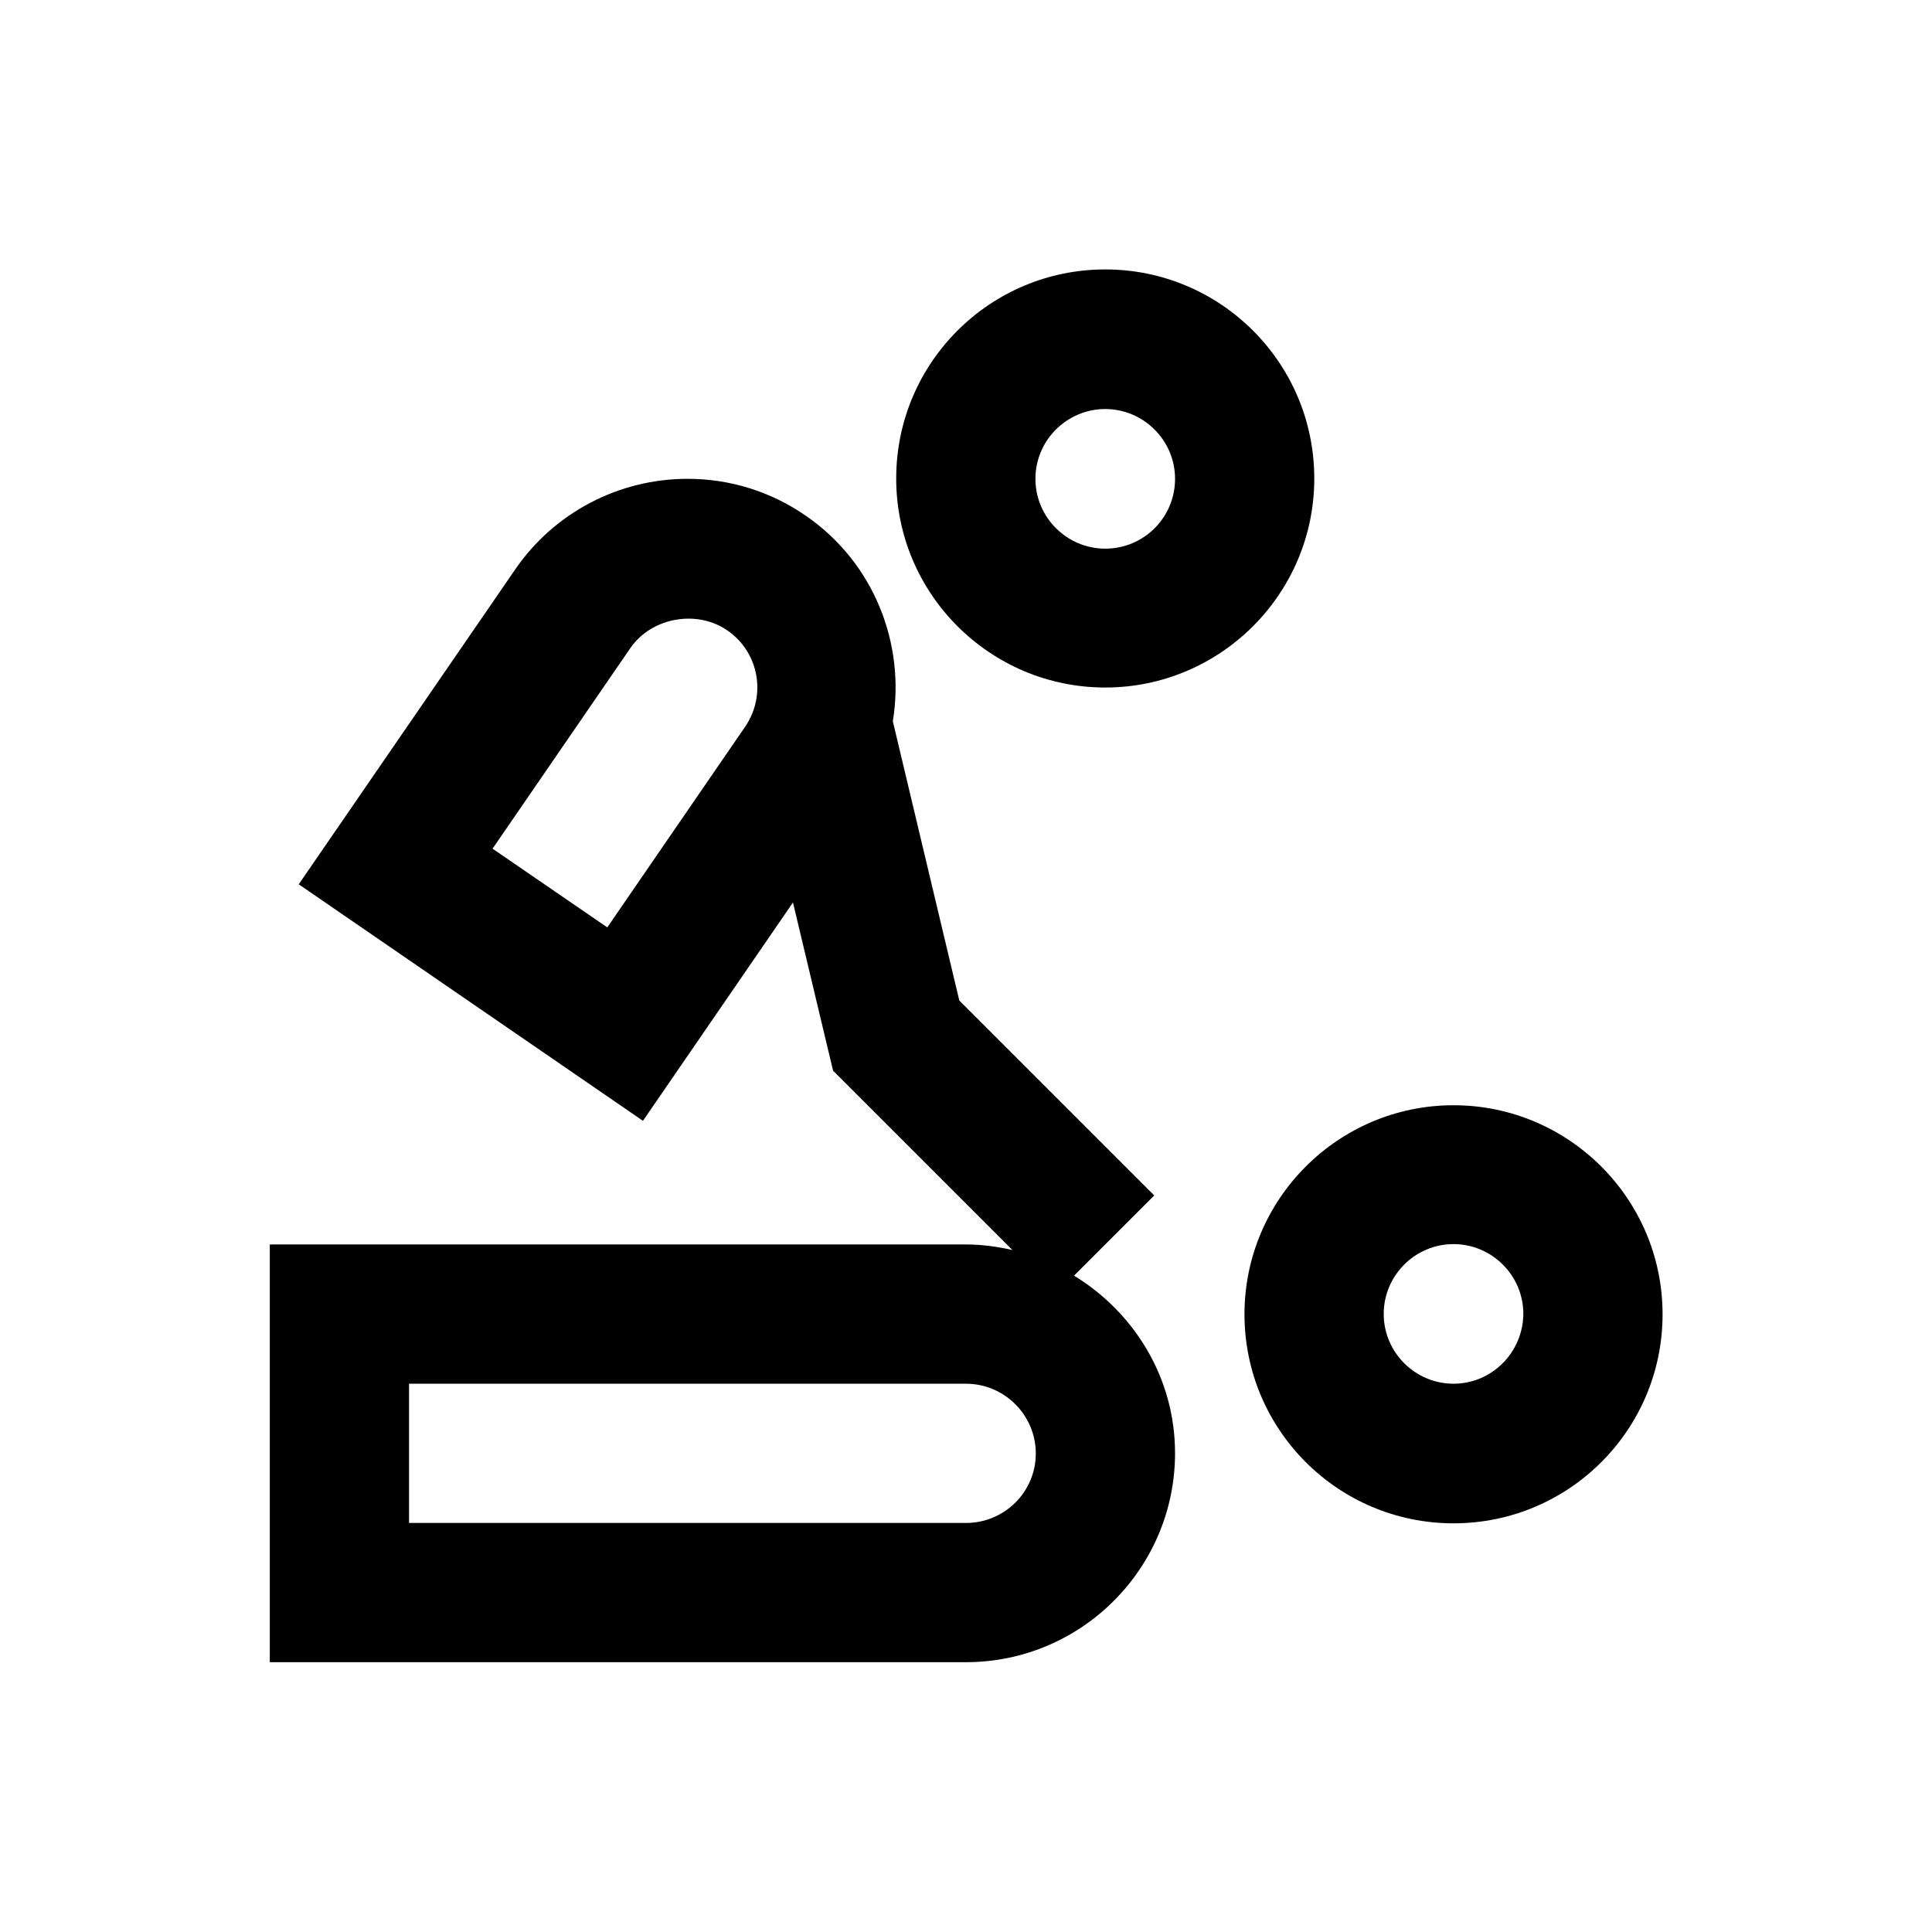
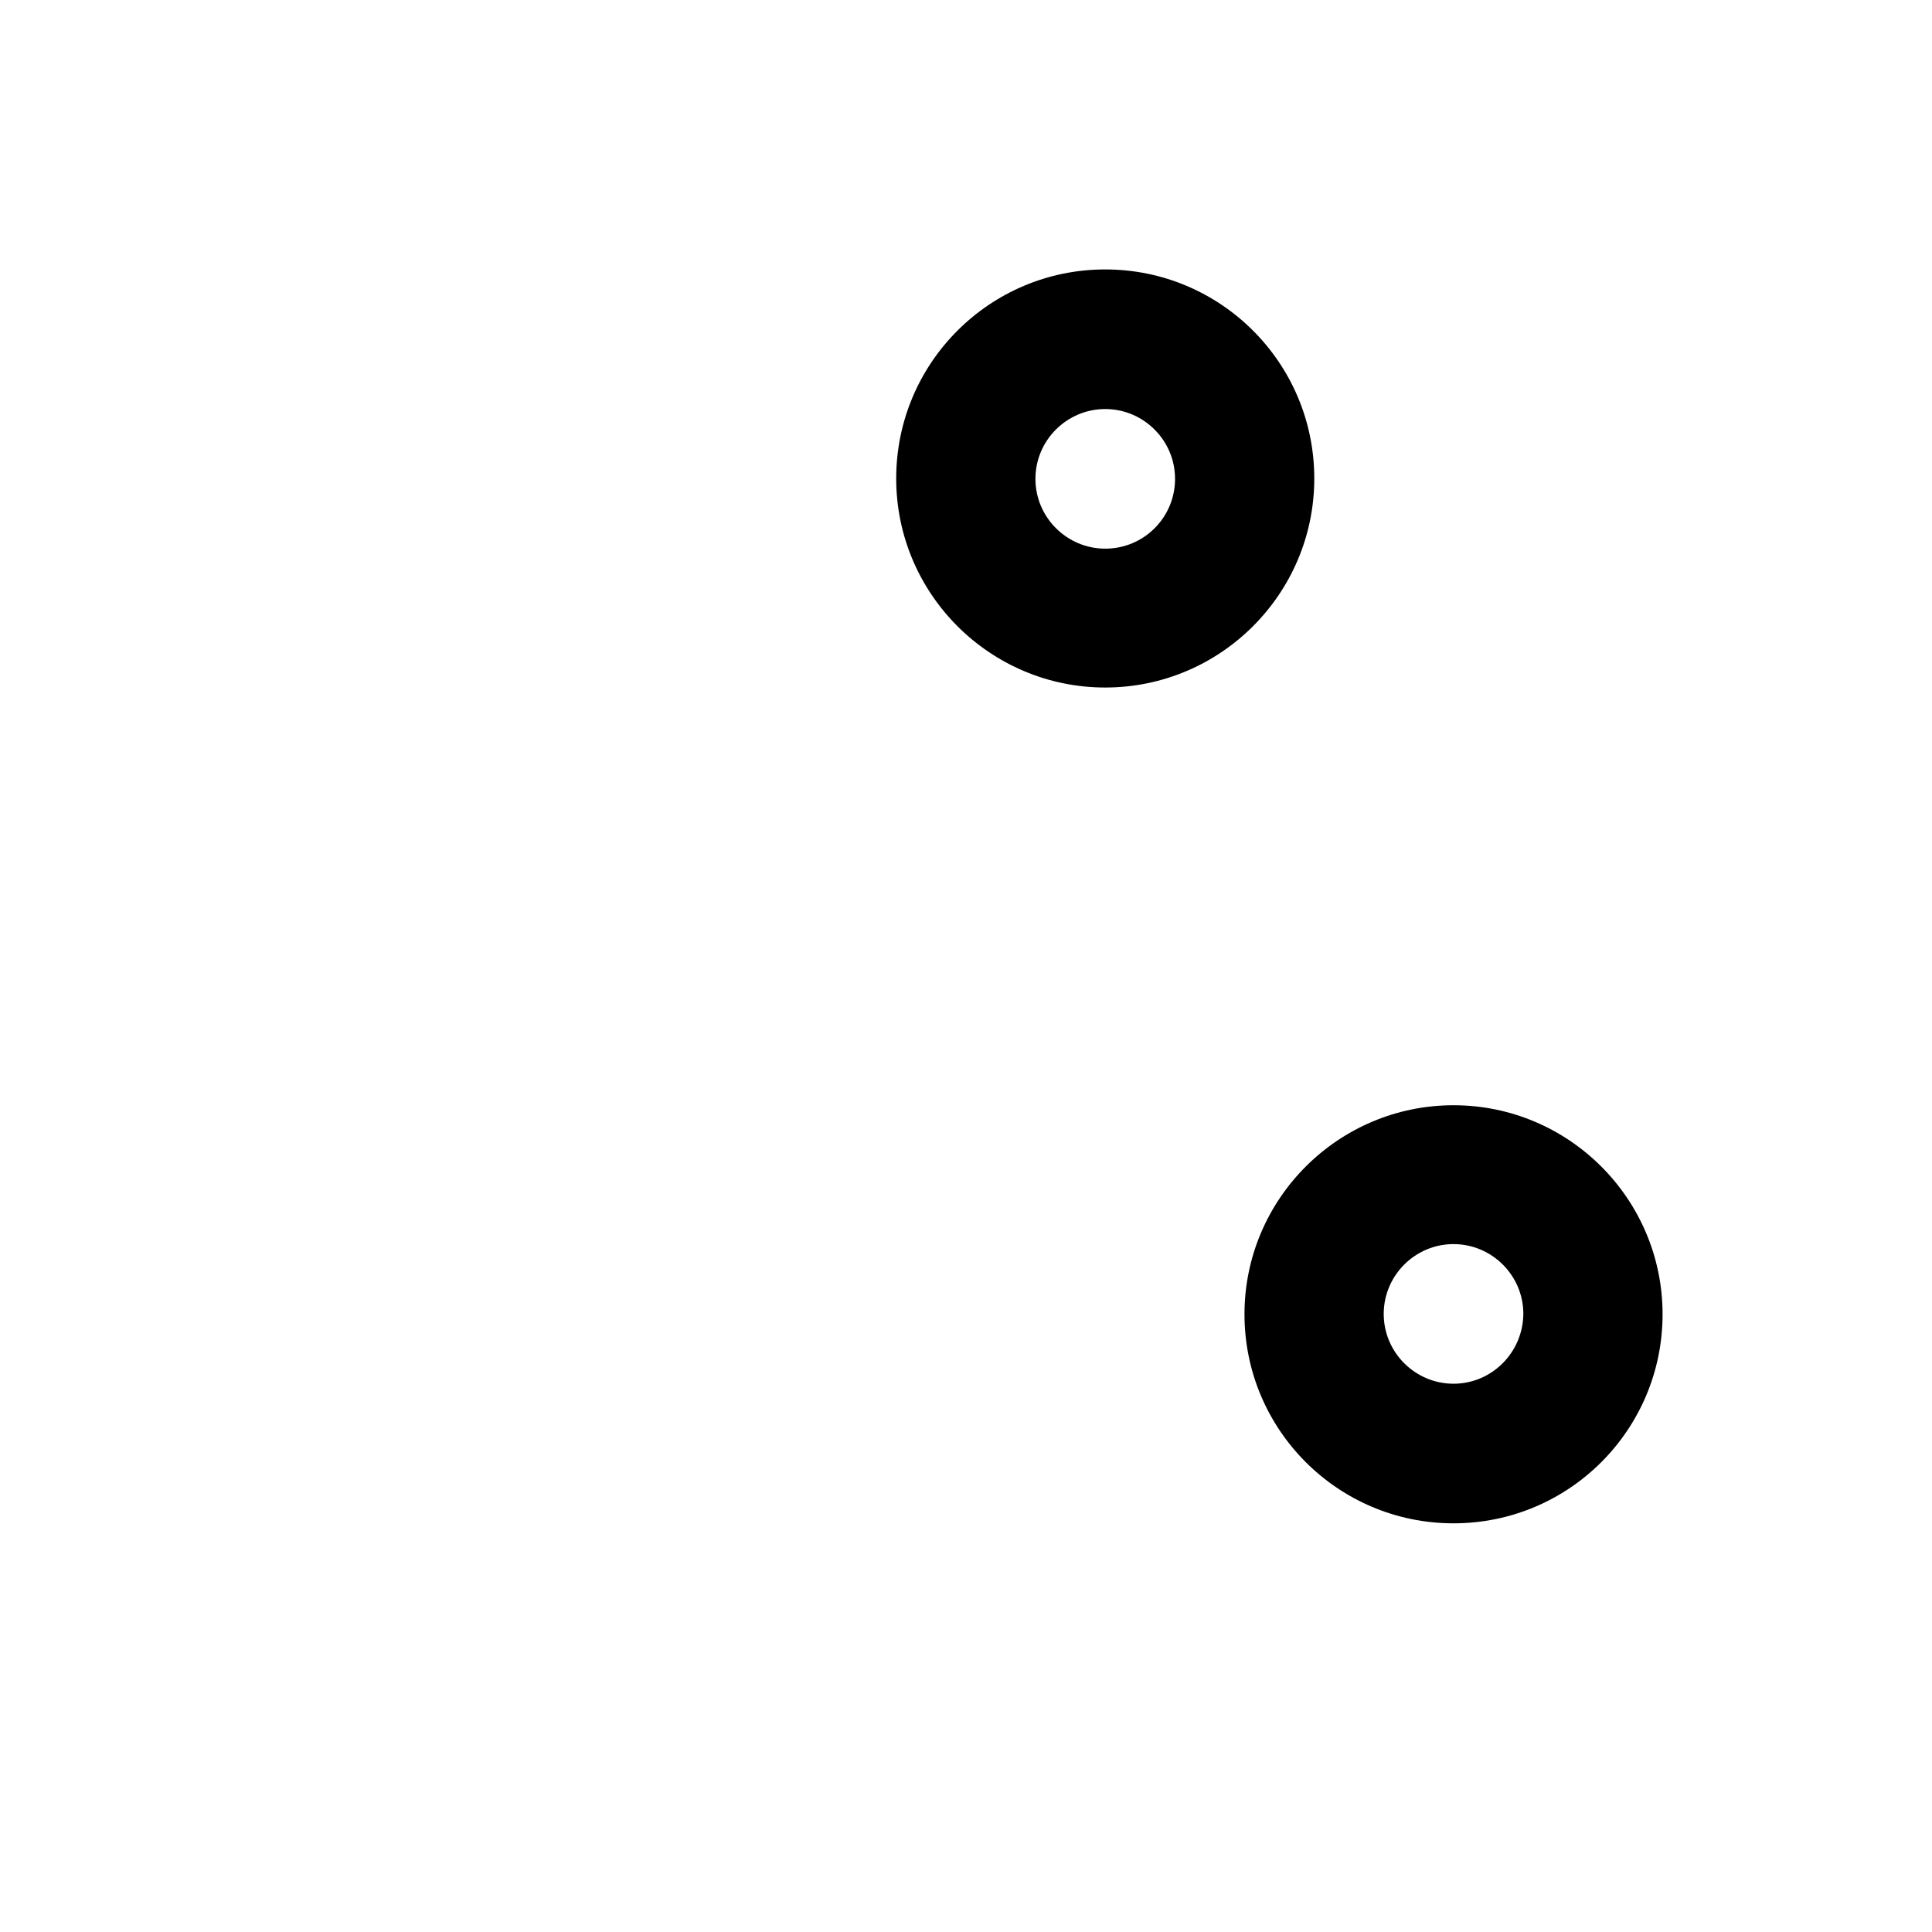
<svg xmlns="http://www.w3.org/2000/svg" fill="#000000" width="800px" height="800px" version="1.1" viewBox="144 144 512 512">
  <g>
-     <path d="m428.63 482.06 21.254-21.254-51.66-51.66-17.613-73.996c3.344-20.469-4.922-42.016-23.125-54.516-9.25-6.394-20.074-9.742-31.293-9.742-18.203 0-35.324 8.953-45.656 24.008l-57.367 83.449 91.219 62.68 39.754-57.859 10.629 44.574 47.527 47.527c-3.938-0.887-8.07-1.477-12.301-1.477h-184.5v110.7l184.5 0.004c30.504 0 55.398-24.797 55.398-55.398 0-19.977-10.824-37.297-26.766-47.039zm-87.184-145.43-36.508 53.137-30.406-20.859 36.508-53.137c5.512-8.07 17.516-10.332 25.684-4.723 4.035 2.754 6.789 6.988 7.676 11.809 0.887 4.82-0.195 9.738-2.953 13.773zm58.551 210.97h-147.6v-36.898h147.6c10.137 0 18.5 8.266 18.5 18.5-0.004 10.234-8.367 18.398-18.5 18.398z" />
    <path d="m529.2 436.9c-30.504 0-55.398 24.797-55.398 55.398s24.797 55.398 55.398 55.398c30.602 0 55.398-24.797 55.398-55.398s-24.895-55.398-55.398-55.398zm0 73.801c-10.137 0-18.5-8.266-18.5-18.5 0-10.137 8.266-18.5 18.5-18.5 10.137 0 18.5 8.266 18.5 18.5-0.102 10.234-8.367 18.5-18.5 18.5z" />
    <path d="m436.9 326.2c30.504 0 55.398-24.797 55.398-55.398 0-30.602-24.797-55.398-55.398-55.398-30.602 0-55.398 24.797-55.398 55.398 0 30.602 24.895 55.398 55.398 55.398zm0-73.801c10.137 0 18.5 8.266 18.5 18.5 0 10.234-8.266 18.5-18.5 18.5-10.137 0-18.5-8.266-18.5-18.5 0-10.234 8.363-18.5 18.5-18.5z" />
  </g>
</svg>